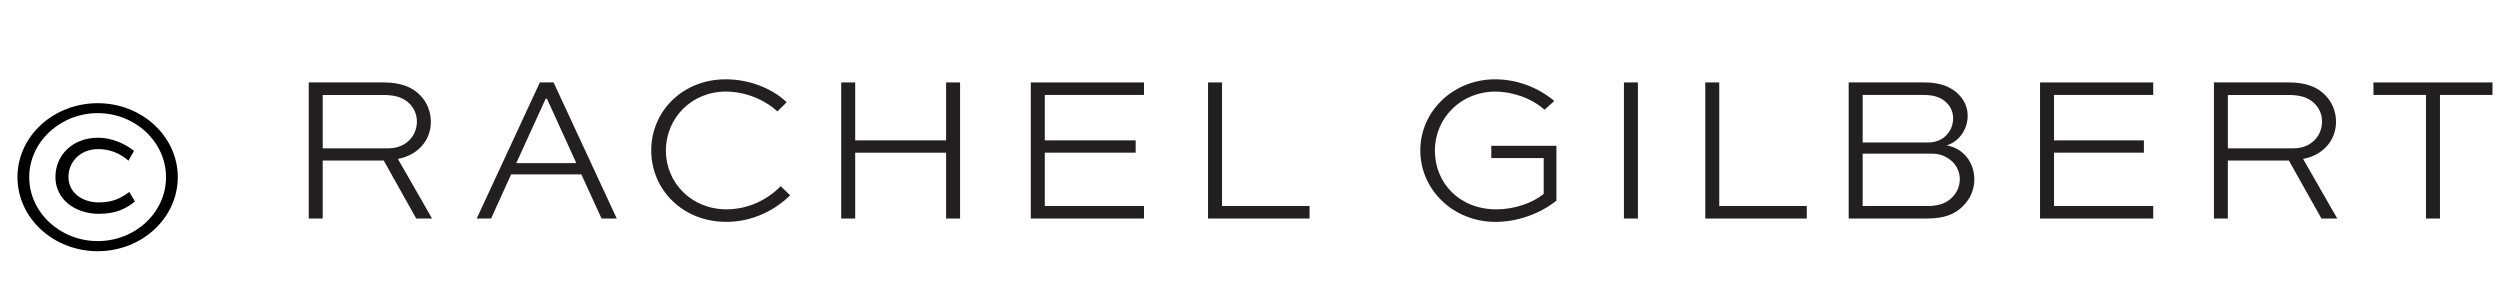
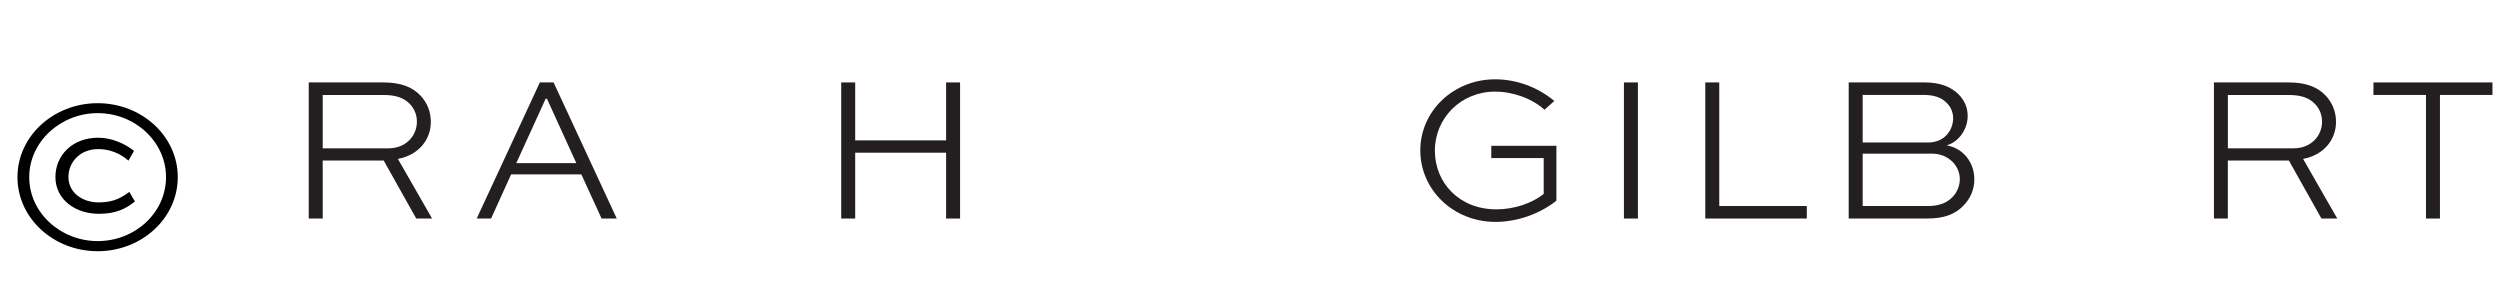
<svg xmlns="http://www.w3.org/2000/svg" fill="none" viewBox="0 0 166 20" height="20" width="166">
  <path fill="black" d="M6.488 16.68C3.56 16.68 1.16 14.496 1.16 11.76C1.16 9.036 3.56 6.852 6.488 6.852C9.404 6.852 11.804 9.036 11.804 11.76C11.804 14.496 9.404 16.68 6.488 16.68ZM6.488 16.008C8.984 16.008 11.024 14.112 11.024 11.76C11.024 9.432 8.984 7.512 6.488 7.512C4.004 7.512 1.94 9.432 1.94 11.76C1.94 14.112 4.004 16.008 6.488 16.008ZM8.9 10.02L8.528 10.668C7.964 10.164 7.256 9.9 6.524 9.9C5.336 9.9 4.544 10.74 4.544 11.76C4.544 12.78 5.456 13.44 6.56 13.44C7.556 13.44 8.072 13.116 8.588 12.744L8.96 13.38C8.372 13.836 7.76 14.196 6.56 14.196C4.976 14.196 3.68 13.224 3.68 11.76C3.68 10.308 4.808 9.144 6.524 9.144C7.4 9.144 8.288 9.528 8.9 10.02Z" />
  <path fill="#231F20" d="M20.5 14.511V5.473H25.467C26.603 5.473 27.391 5.777 27.93 6.358C28.358 6.816 28.608 7.411 28.608 8.089C28.608 9.307 27.763 10.303 26.42 10.551L28.689 14.509H27.637L25.479 10.661H21.428V14.509H20.5V14.511ZM21.428 6.304V9.848H25.801C26.936 9.848 27.682 9.033 27.682 8.077C27.682 7.62 27.515 7.219 27.211 6.901C26.783 6.458 26.202 6.307 25.467 6.307H21.428V6.304Z" />
  <path fill="#231F20" d="M31.653 14.511L35.846 5.473H36.758L40.953 14.511H39.944L38.601 11.578H33.938L32.609 14.511H31.653ZM34.282 10.83H38.267L36.317 6.554H36.233L34.282 10.83Z" />
-   <path fill="#231F20" d="M52.46 12.975C51.464 13.944 49.996 14.732 48.225 14.732C45.332 14.732 43.242 12.601 43.242 9.985C43.242 7.37 45.346 5.266 48.184 5.266C49.761 5.266 51.257 5.861 52.239 6.789L51.618 7.397C50.746 6.595 49.459 6.081 48.2 6.081C45.902 6.081 44.215 7.852 44.215 9.997C44.215 12.141 45.916 13.899 48.243 13.899C49.696 13.899 50.969 13.248 51.841 12.362L52.465 12.97L52.46 12.975Z" />
  <path fill="#231F20" d="M55.857 14.511V5.473H56.785V9.321H62.821V5.473H63.749V14.511H62.821V10.139H56.785V14.511H55.857Z" />
-   <path fill="#231F20" d="M75.409 10.136H69.374V13.68H75.961V14.511H68.446V5.473H75.961V6.304H69.374V9.321H75.409V10.136Z" />
-   <path fill="#231F20" d="M81.142 5.473V13.68H86.955V14.511H80.214V5.473H81.142Z" />
  <path fill="#231F20" d="M102.555 7.287C101.724 6.539 100.465 6.084 99.275 6.084C97.007 6.084 95.276 7.841 95.276 9.999C95.276 12.157 96.91 13.901 99.359 13.901C100.534 13.901 101.726 13.5 102.501 12.878V10.497H99.021V9.681H103.346V13.322C102.28 14.18 100.771 14.734 99.305 14.734C96.495 14.734 94.308 12.603 94.308 9.988C94.308 7.372 96.509 5.266 99.275 5.266C100.688 5.266 102.098 5.777 103.206 6.705L102.555 7.287Z" />
  <path fill="#231F20" d="M107.829 14.511V5.473H108.757V14.511H107.829Z" />
  <path fill="#231F20" d="M114.159 5.473V13.68H119.971V14.511H113.231V5.473H114.159Z" />
  <path fill="#231F20" d="M122.753 14.511V5.473H127.818C128.813 5.473 129.548 5.764 130.046 6.262C130.433 6.649 130.654 7.133 130.654 7.688C130.654 8.586 130.073 9.418 129.255 9.652C130.377 9.846 131.096 10.801 131.096 11.907C131.096 12.545 130.861 13.193 130.294 13.734C129.782 14.218 129.104 14.509 127.982 14.509H122.751L122.753 14.511ZM123.682 6.304V9.461H128.027C128.498 9.461 128.913 9.307 129.217 9.003C129.521 8.699 129.688 8.282 129.688 7.854C129.688 7.453 129.534 7.093 129.26 6.832C128.899 6.458 128.401 6.304 127.723 6.304H123.682ZM123.682 10.206V13.68H128.014C128.608 13.68 129.19 13.54 129.604 13.126C129.951 12.795 130.131 12.337 130.131 11.894C130.131 11.45 129.951 11.062 129.661 10.758C129.329 10.427 128.859 10.204 128.318 10.204H123.682V10.206Z" />
  <path fill="#231F20" d="M147.005 14.511V5.473H151.972C153.107 5.473 153.896 5.777 154.434 6.358C154.862 6.816 155.112 7.411 155.112 8.089C155.112 9.307 154.268 10.303 152.925 10.551L155.194 14.509H154.142L151.983 10.661H147.928V14.509H147L147.005 14.511ZM147.931 6.304V9.848H152.303C153.439 9.848 154.184 9.033 154.184 8.077C154.184 7.62 154.018 7.219 153.713 6.901C153.285 6.458 152.704 6.307 151.97 6.307H147.928L147.931 6.304Z" />
  <path fill="#231F20" d="M157.597 5.473H165.5V6.304H162.013V14.511H161.085V6.304H157.597V5.473Z" />
-   <path fill="#231F20" d="M142.355 10.136H136.387V13.68H142.974V14.511H135.459V5.473H142.974V6.304H136.387V9.321H142.355V10.136Z" />
</svg>